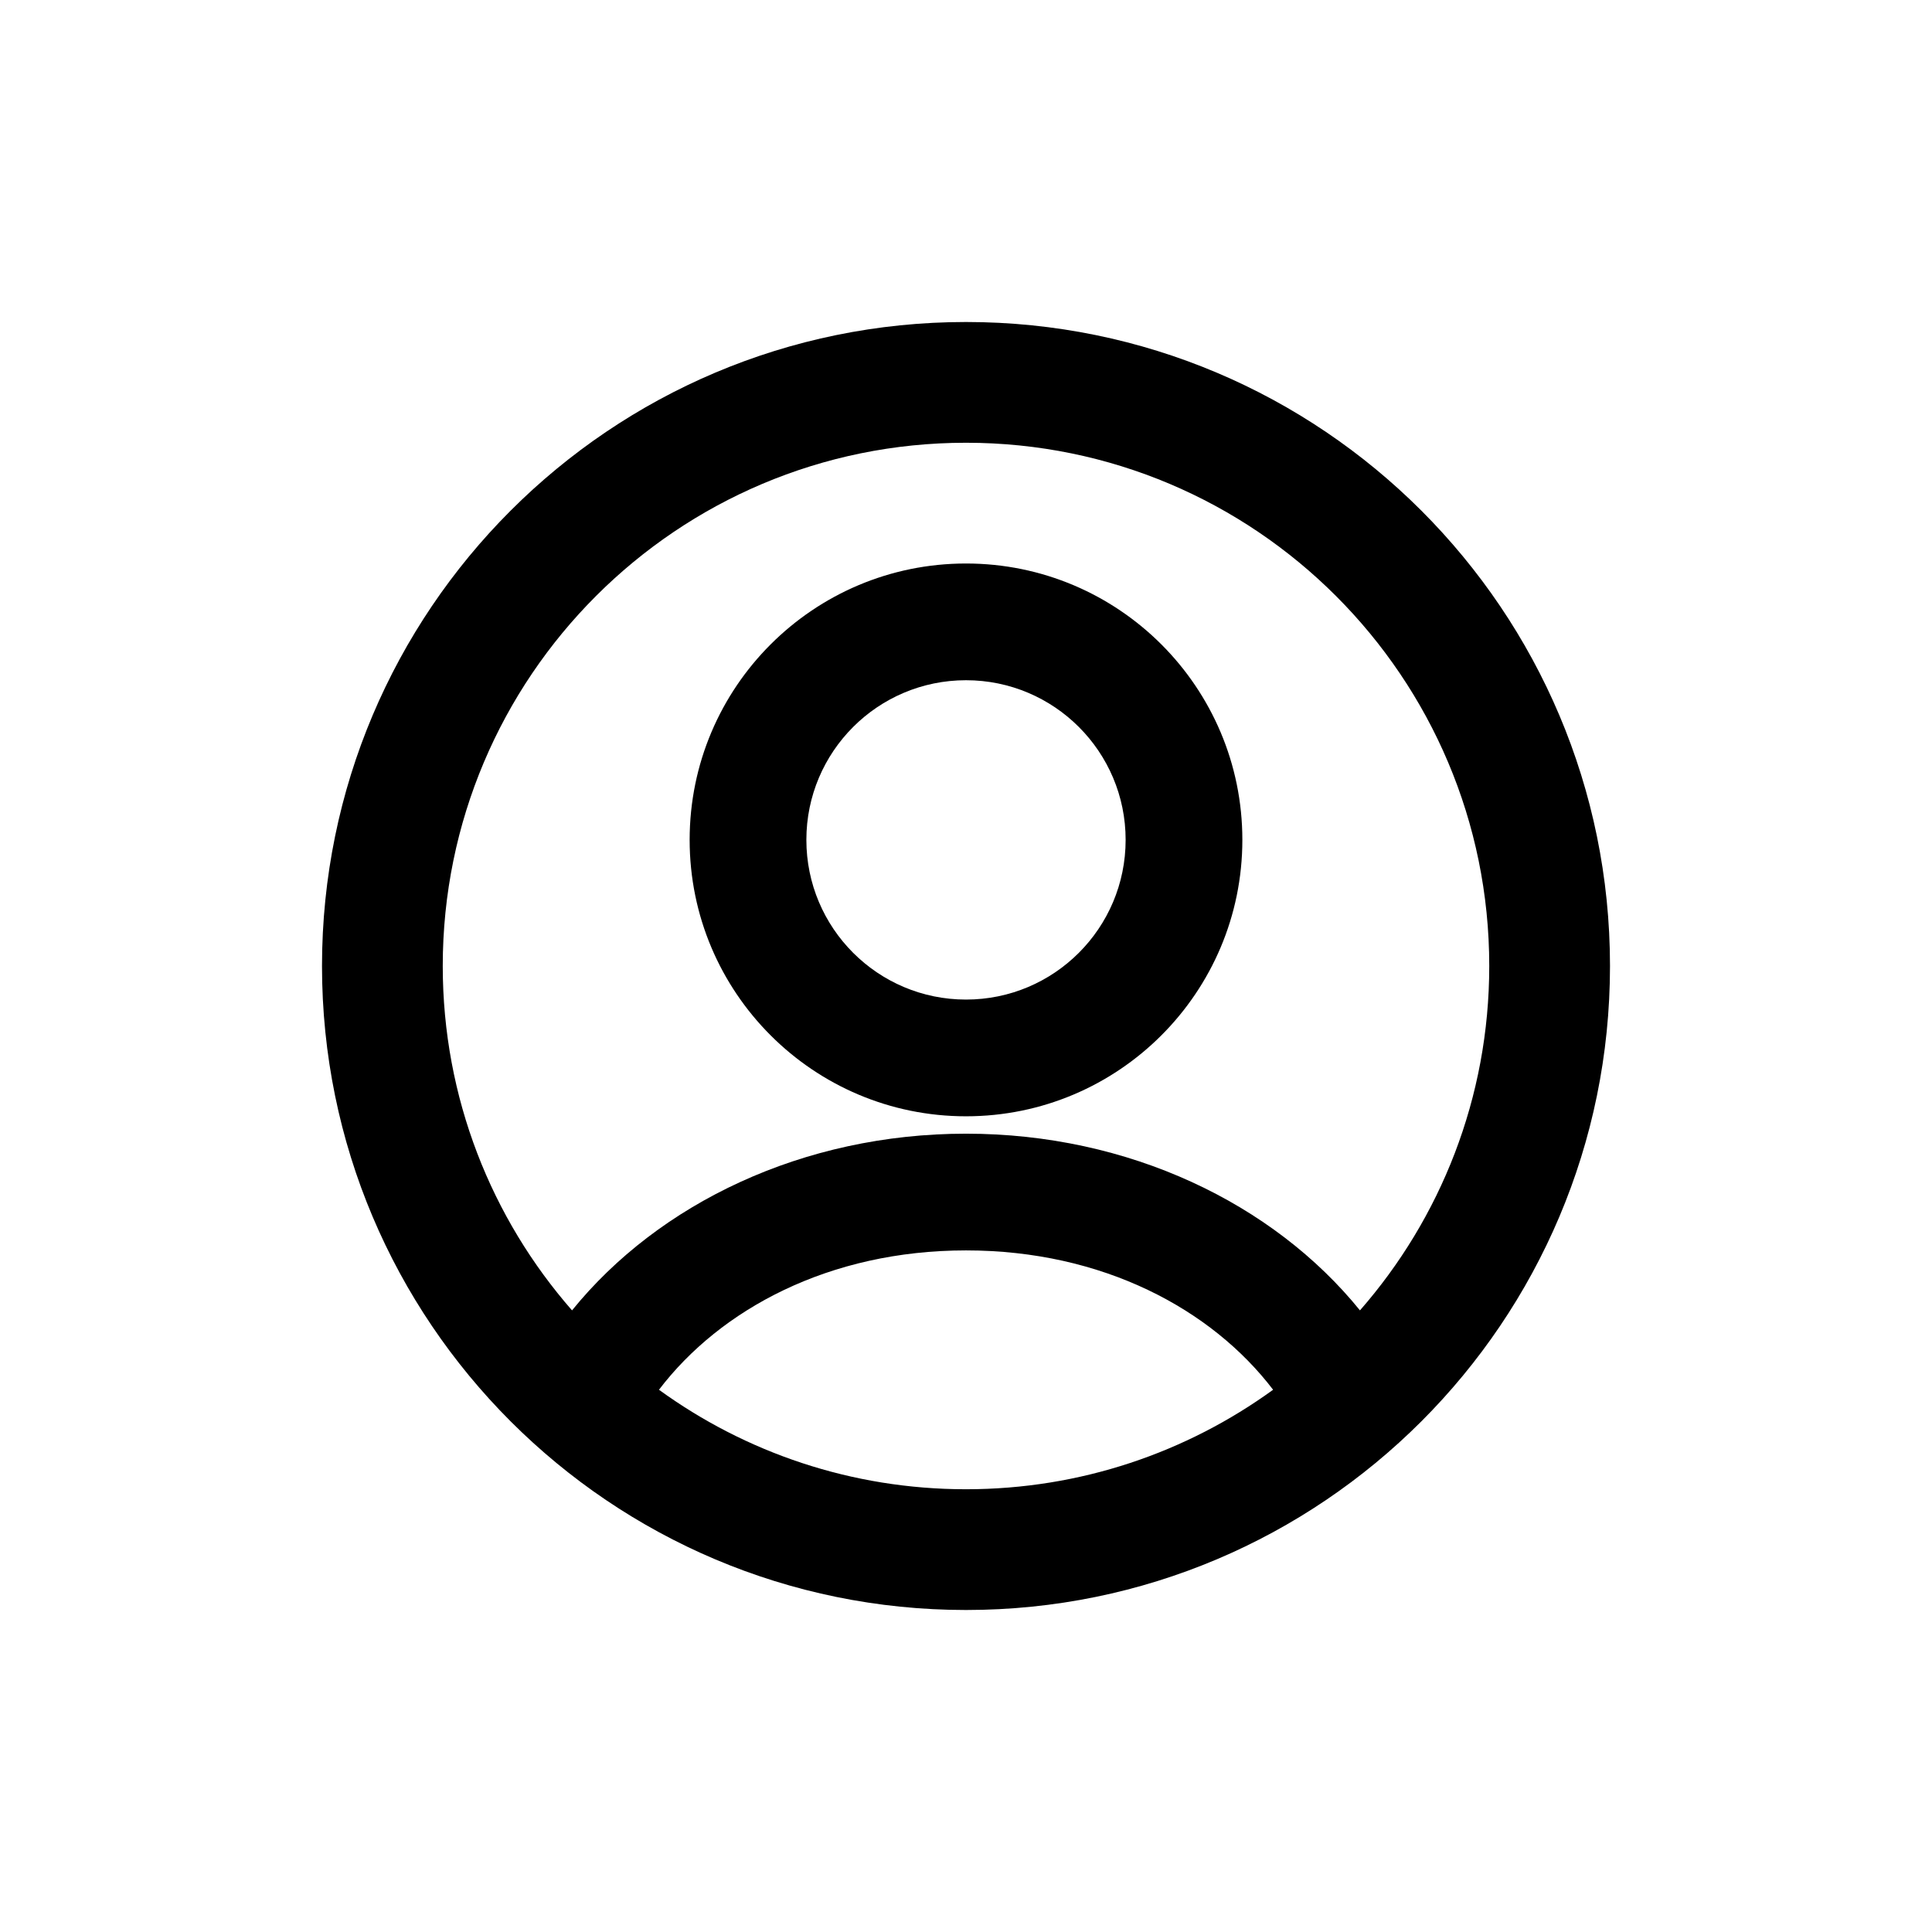
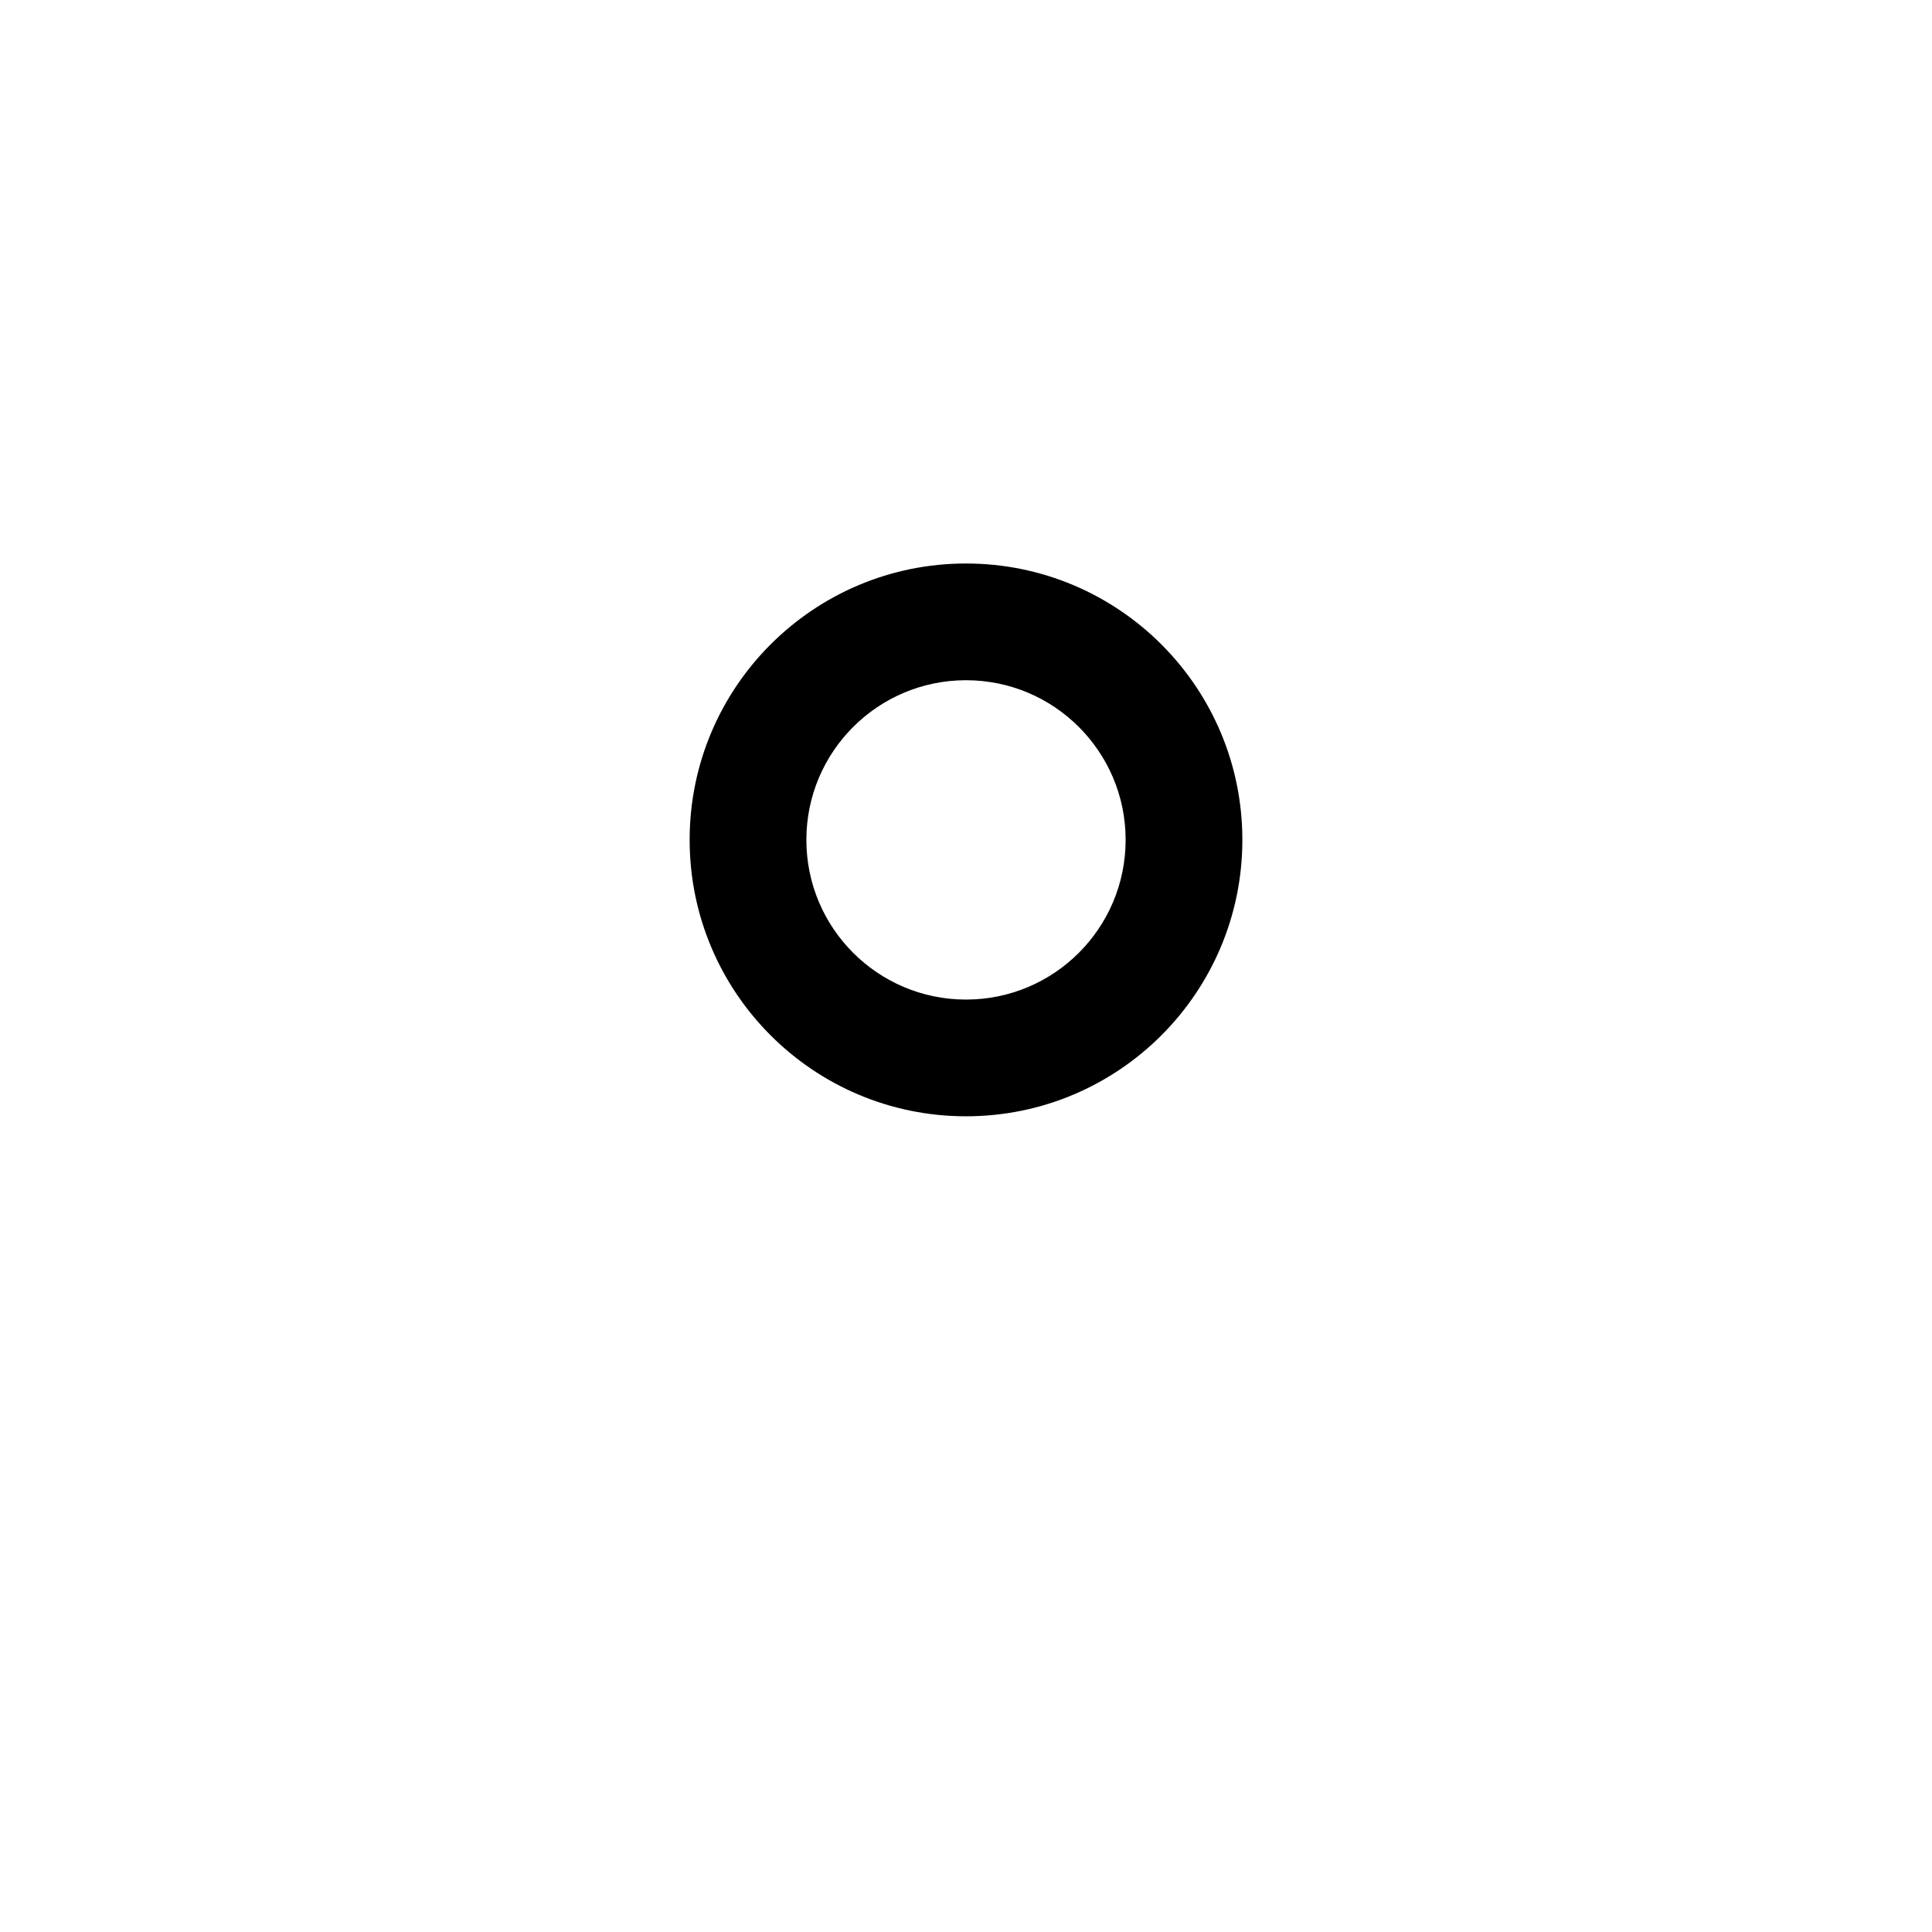
<svg xmlns="http://www.w3.org/2000/svg" width="24" height="24" viewBox="0 0 24 24" fill="none">
  <path fill-rule="evenodd" clip-rule="evenodd" d="M12 7C10.104 7 8.567 8.537 8.567 10.433C8.567 12.329 10.104 13.867 12 13.867C13.896 13.867 15.433 12.329 15.433 10.433C15.433 8.537 13.896 7 12 7ZM10.017 10.433C10.017 9.338 10.905 8.45 12 8.45C13.095 8.45 13.983 9.338 13.983 10.433C13.983 11.529 13.095 12.417 12 12.417C10.905 12.417 10.017 11.529 10.017 10.433Z" fill="black" />
-   <path fill-rule="evenodd" clip-rule="evenodd" d="M20 12C20 16.418 16.418 20 12 20C7.582 20 4 16.418 4 12C4 7.582 7.582 4 12 4C16.418 4 20 7.582 20 12ZM15.815 17.264C14.743 18.041 13.425 18.5 12 18.5C10.575 18.5 9.257 18.041 8.186 17.264C8.948 16.264 10.3 15.533 12 15.533C13.7 15.533 15.052 16.264 15.815 17.264ZM16.894 16.278C15.817 14.949 14.023 14.083 12 14.083C9.977 14.083 8.183 14.949 7.106 16.278C6.106 15.135 5.5 13.638 5.5 12C5.5 8.41 8.41 5.5 12 5.5C15.59 5.5 18.5 8.41 18.5 12C18.5 13.638 17.894 15.135 16.894 16.278Z" fill="black" />
</svg>